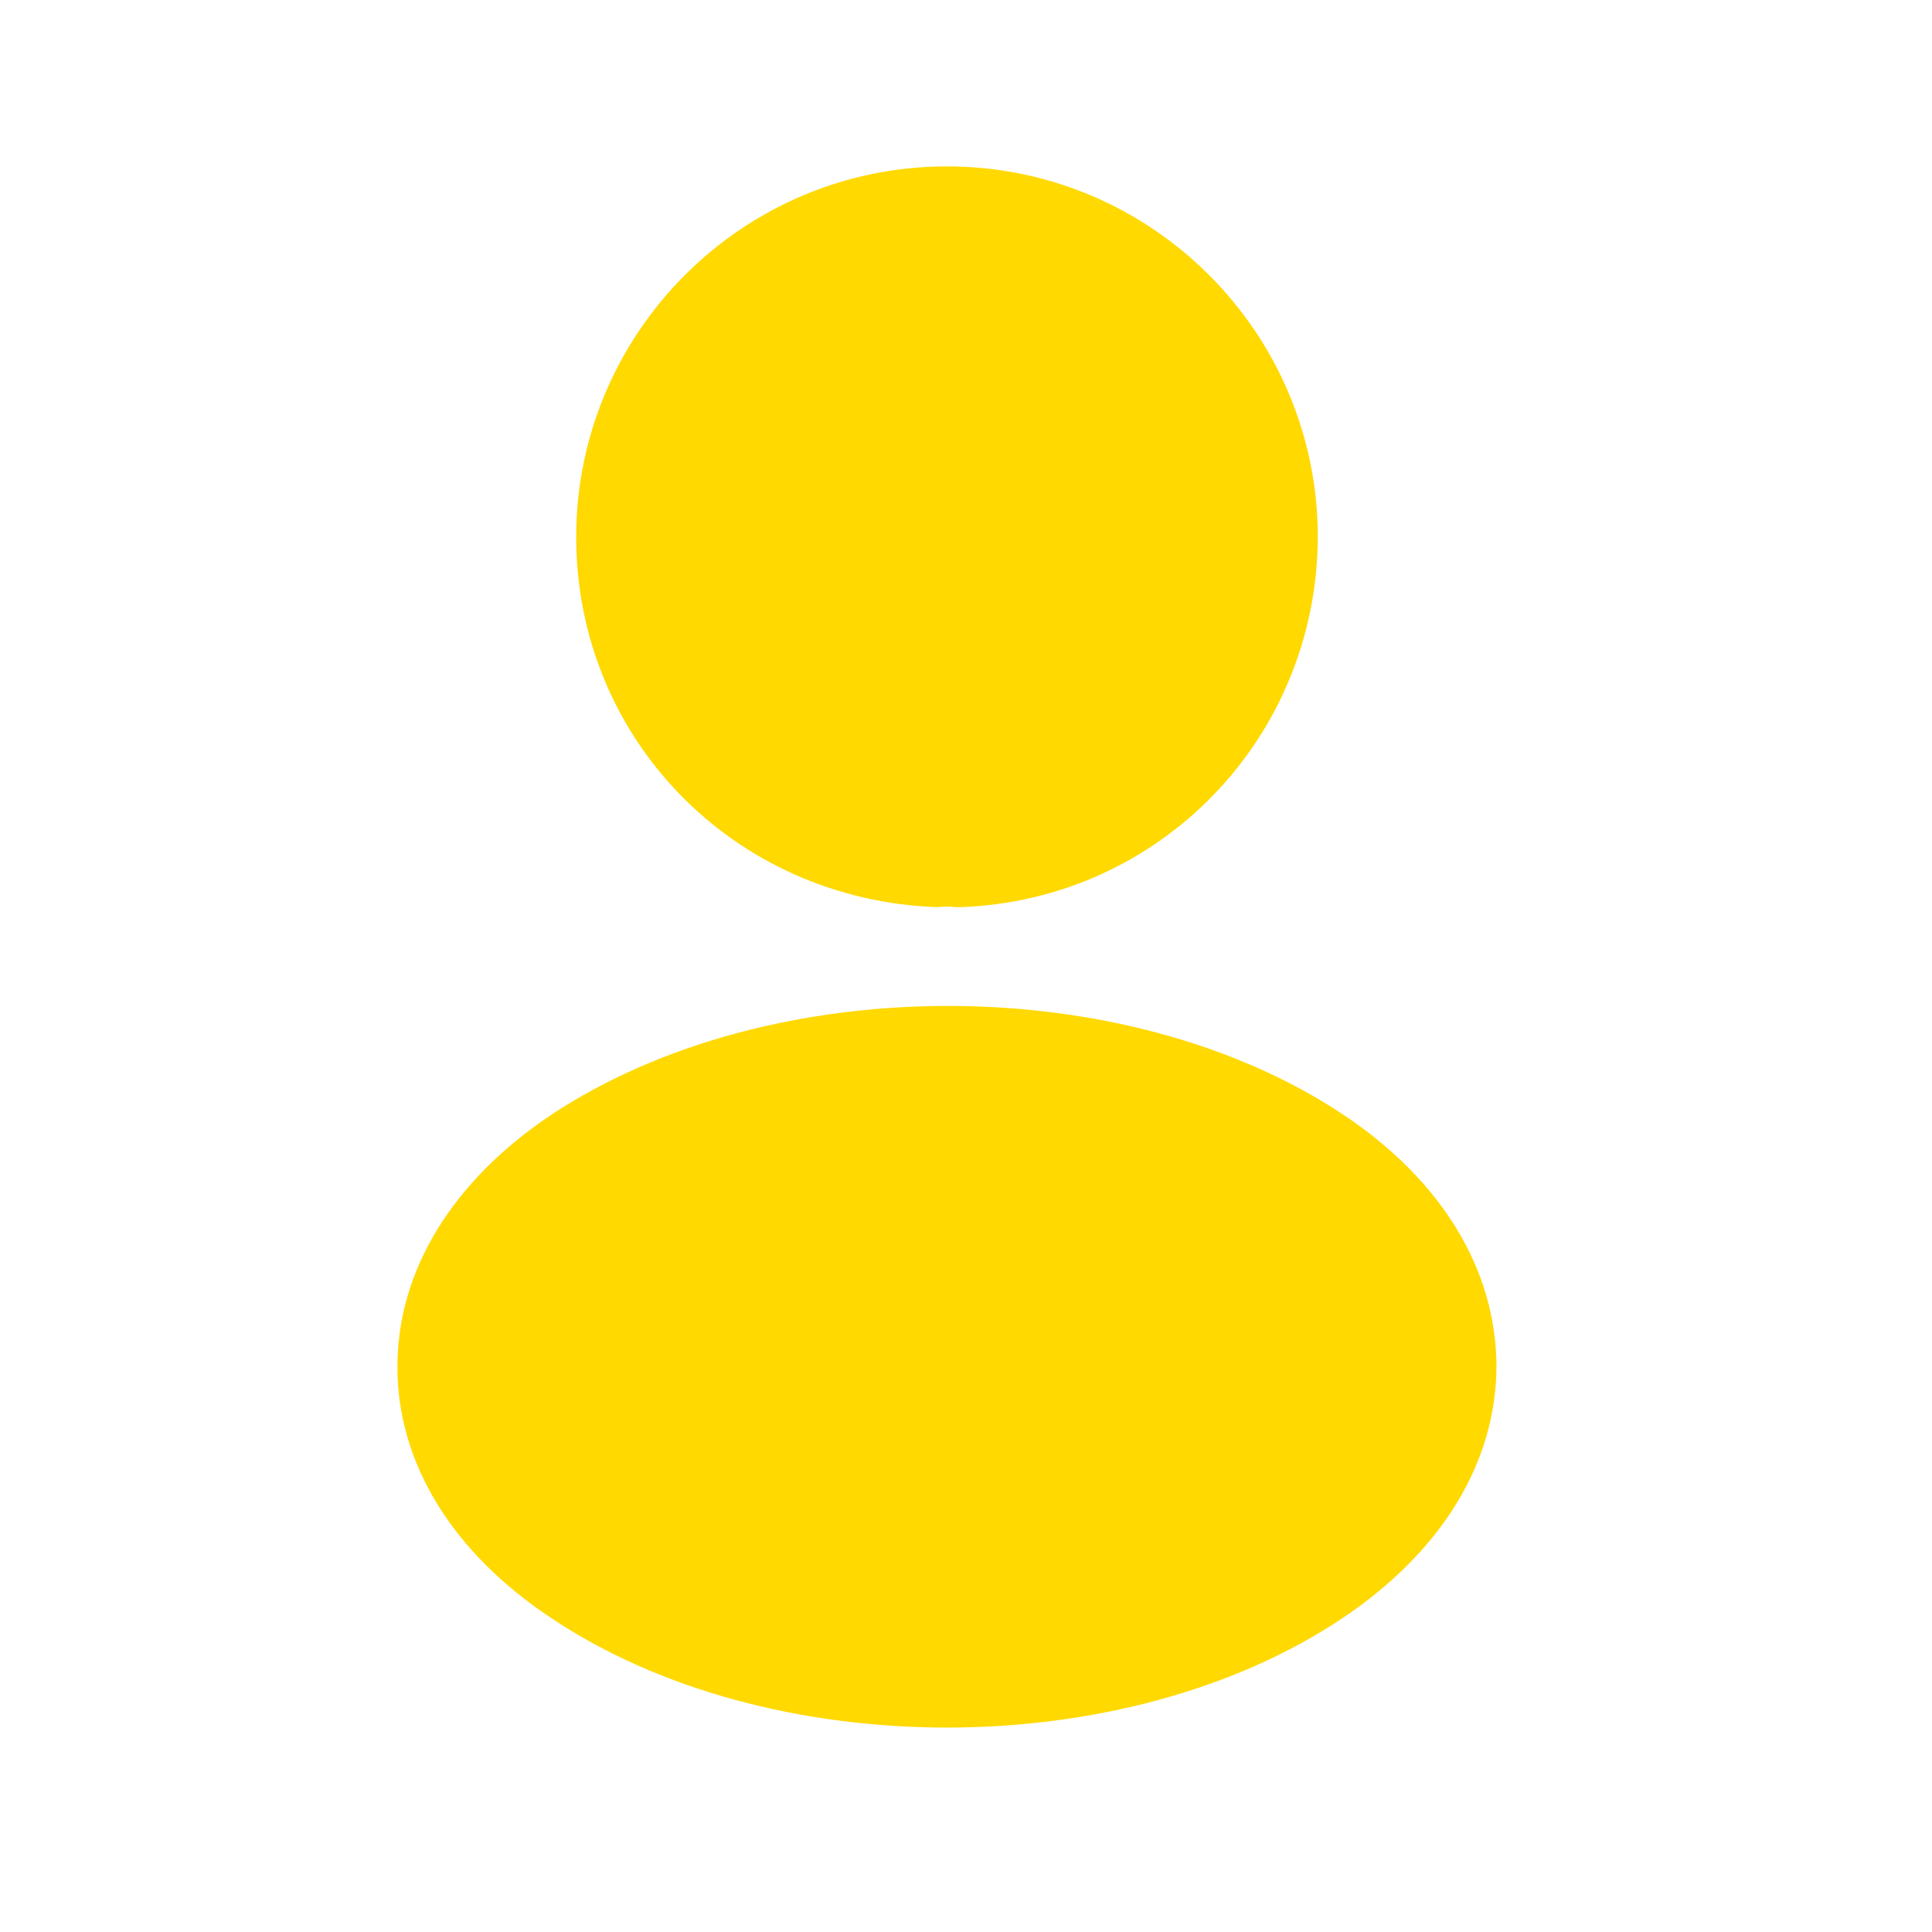
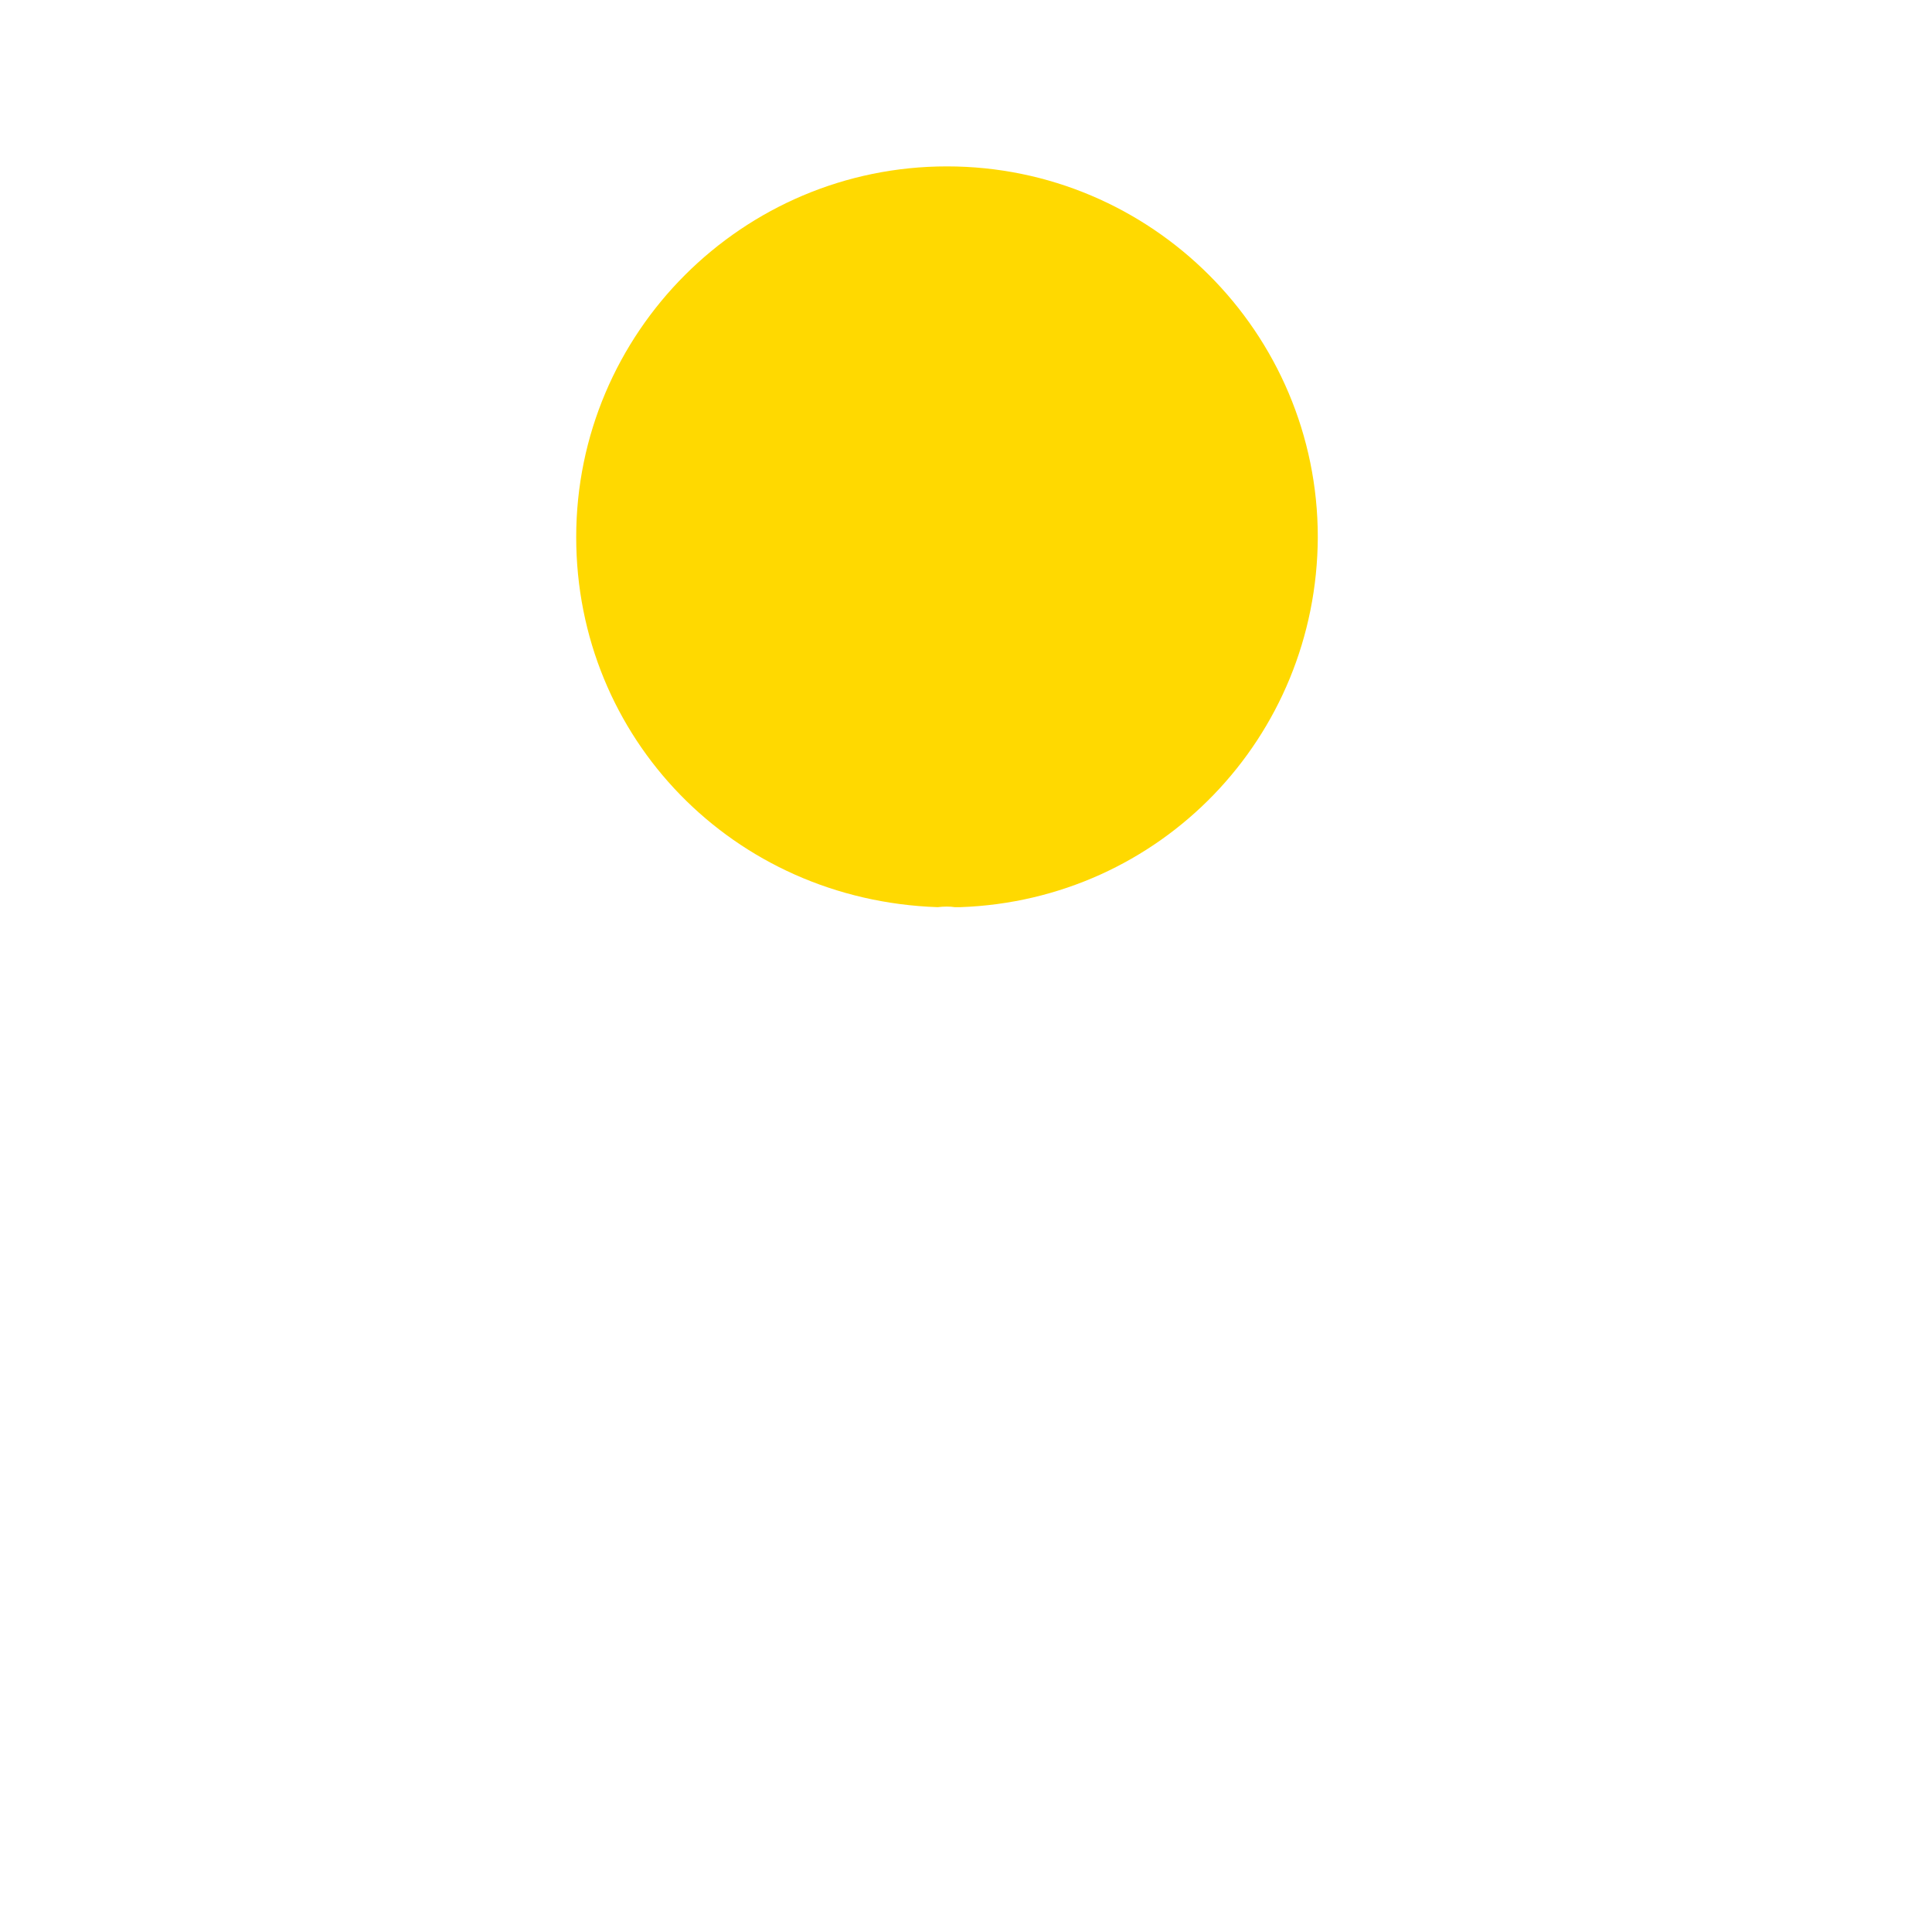
<svg xmlns="http://www.w3.org/2000/svg" width="33" height="33" viewBox="0 0 33 33" fill="none">
-   <path d="M16.175 2.842C12.682 2.842 9.842 5.682 9.842 9.175C9.842 12.602 12.522 15.375 16.015 15.495C16.122 15.482 16.229 15.482 16.308 15.495C16.335 15.495 16.349 15.495 16.375 15.495C16.389 15.495 16.389 15.495 16.402 15.495C19.815 15.375 22.495 12.602 22.509 9.175C22.509 5.682 19.669 2.842 16.175 2.842Z" fill="#FFD900" />
-   <path d="M22.948 19.042C19.228 16.562 13.161 16.562 9.415 19.042C7.721 20.175 6.788 21.708 6.788 23.348C6.788 24.988 7.721 26.508 9.401 27.628C11.268 28.882 13.721 29.508 16.175 29.508C18.628 29.508 21.081 28.882 22.948 27.628C24.628 26.495 25.561 24.975 25.561 23.322C25.548 21.682 24.628 20.162 22.948 19.042Z" fill="#FFD900" />
+   <path d="M16.175 2.842C12.682 2.842 9.842 5.682 9.842 9.175C9.842 12.602 12.522 15.375 16.015 15.495C16.122 15.482 16.229 15.482 16.308 15.495C16.389 15.495 16.389 15.495 16.402 15.495C19.815 15.375 22.495 12.602 22.509 9.175C22.509 5.682 19.669 2.842 16.175 2.842Z" fill="#FFD900" />
</svg>